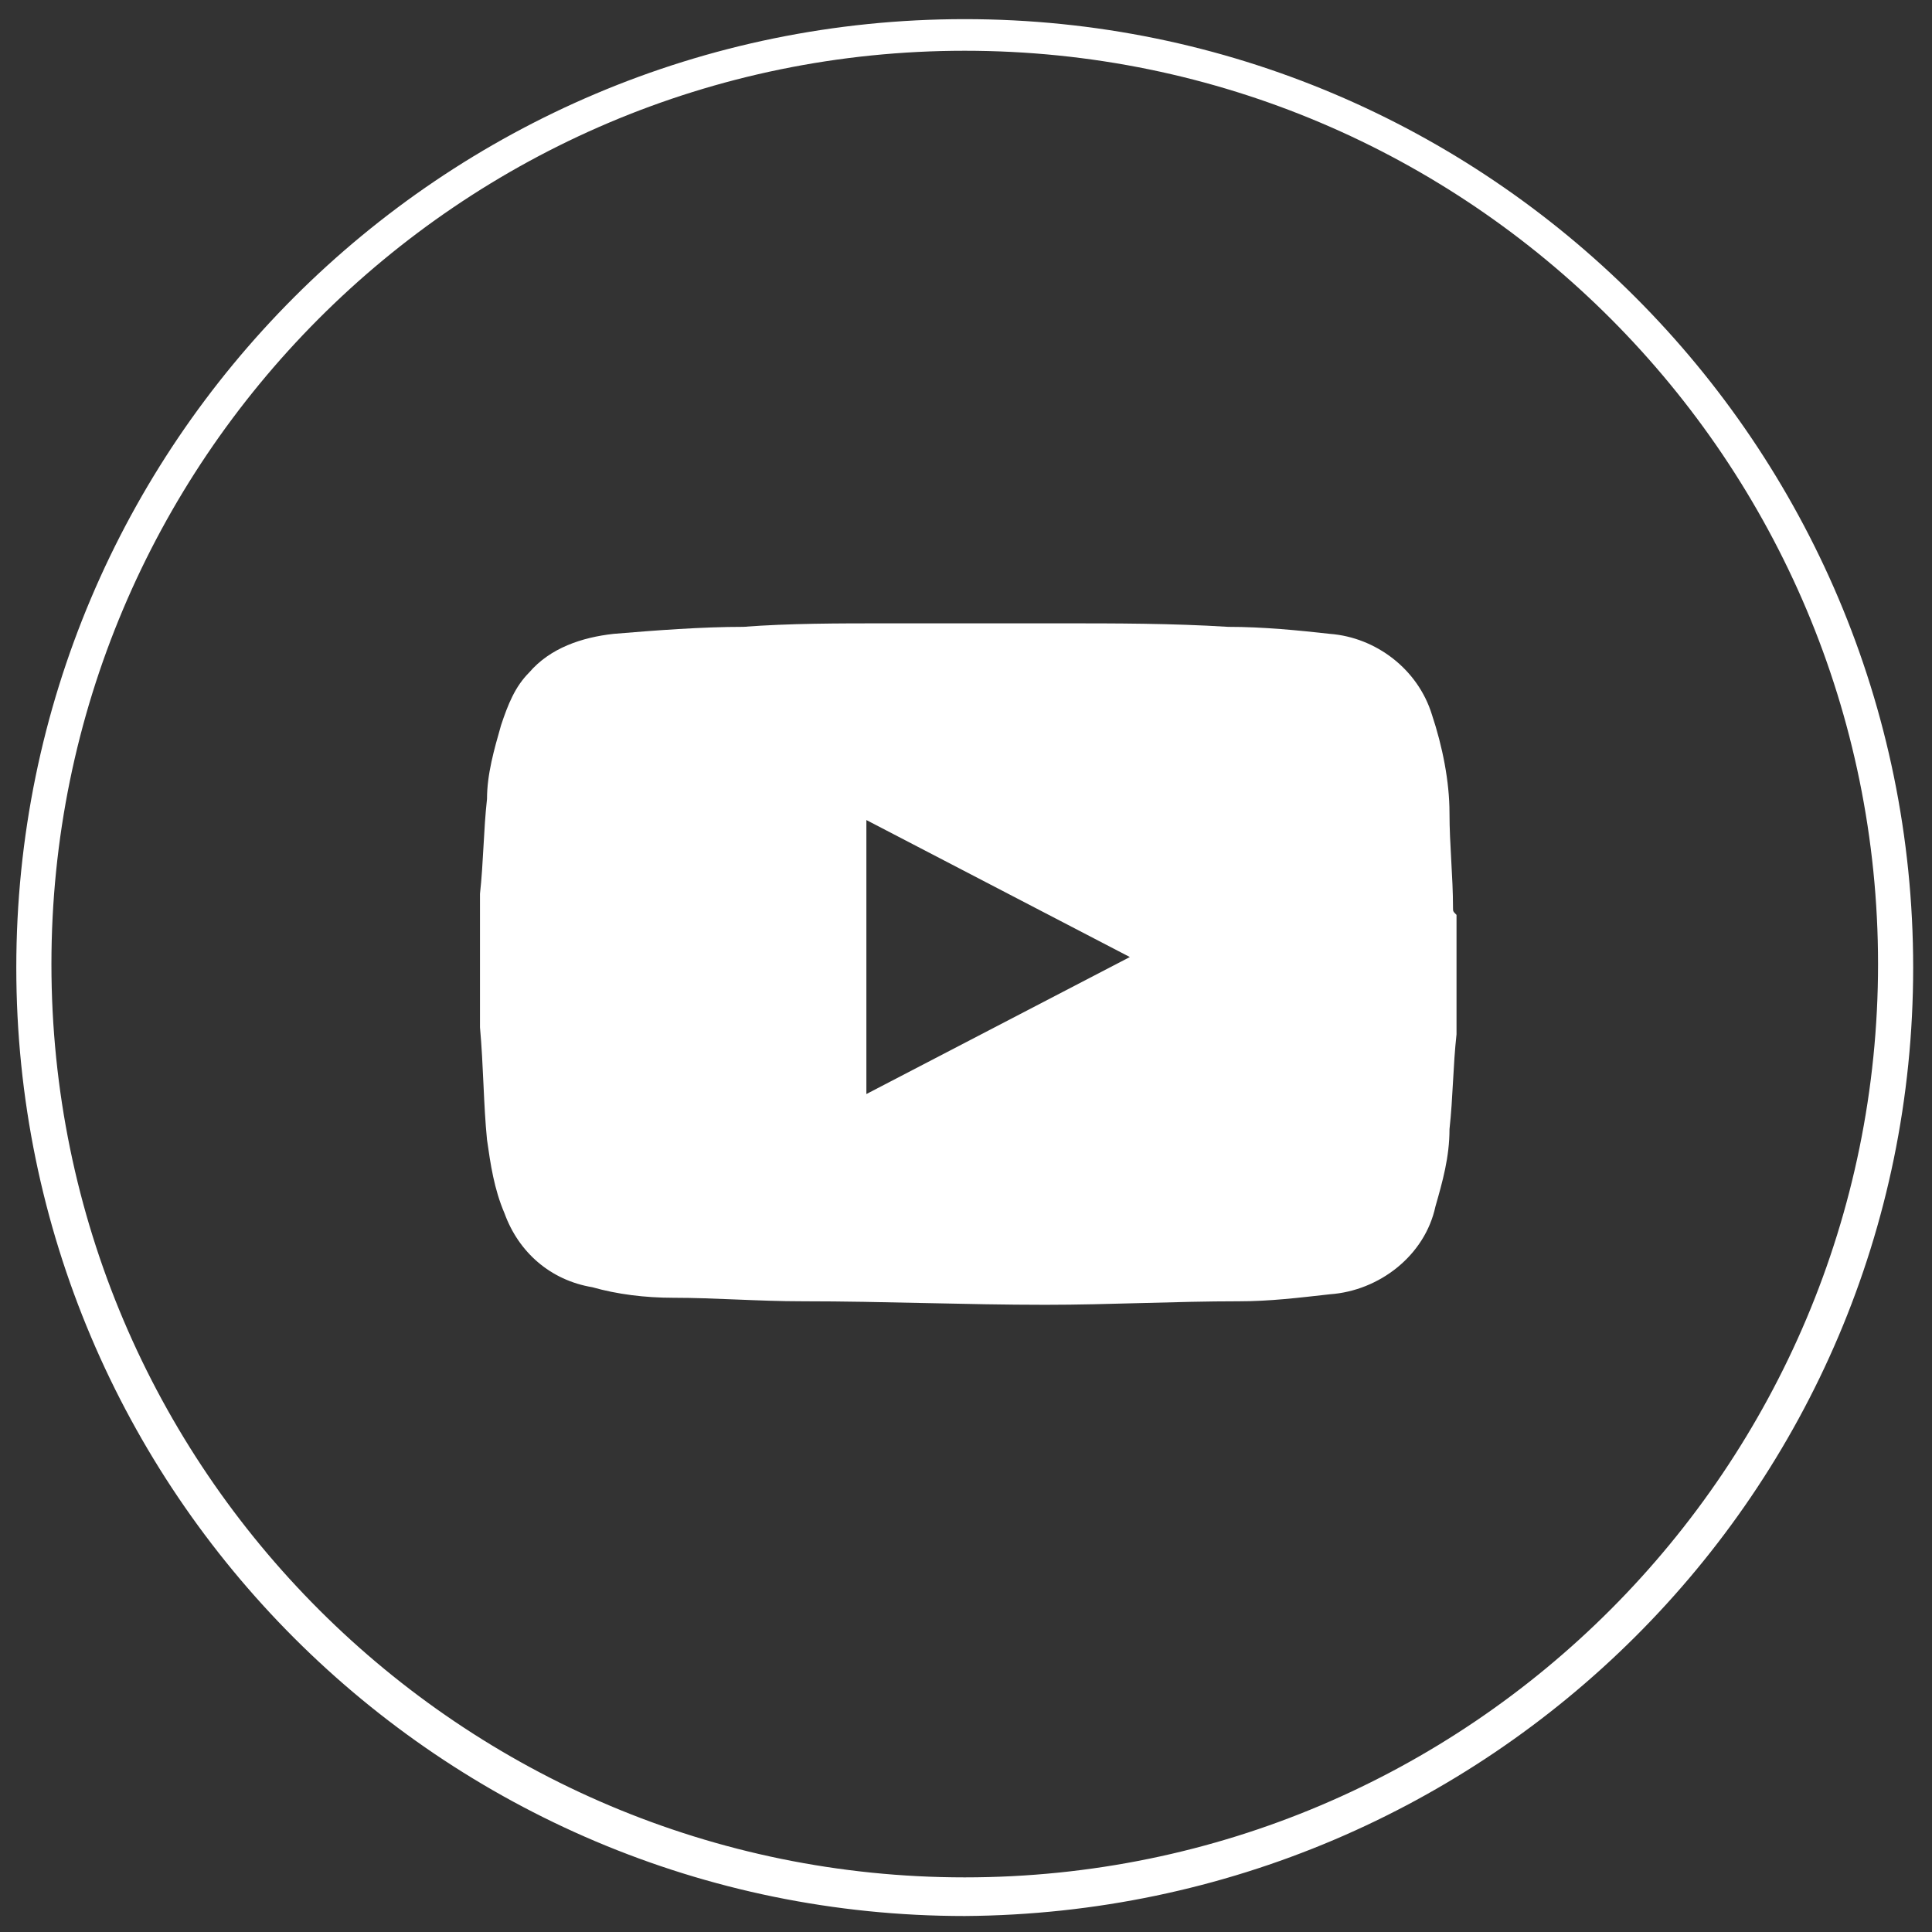
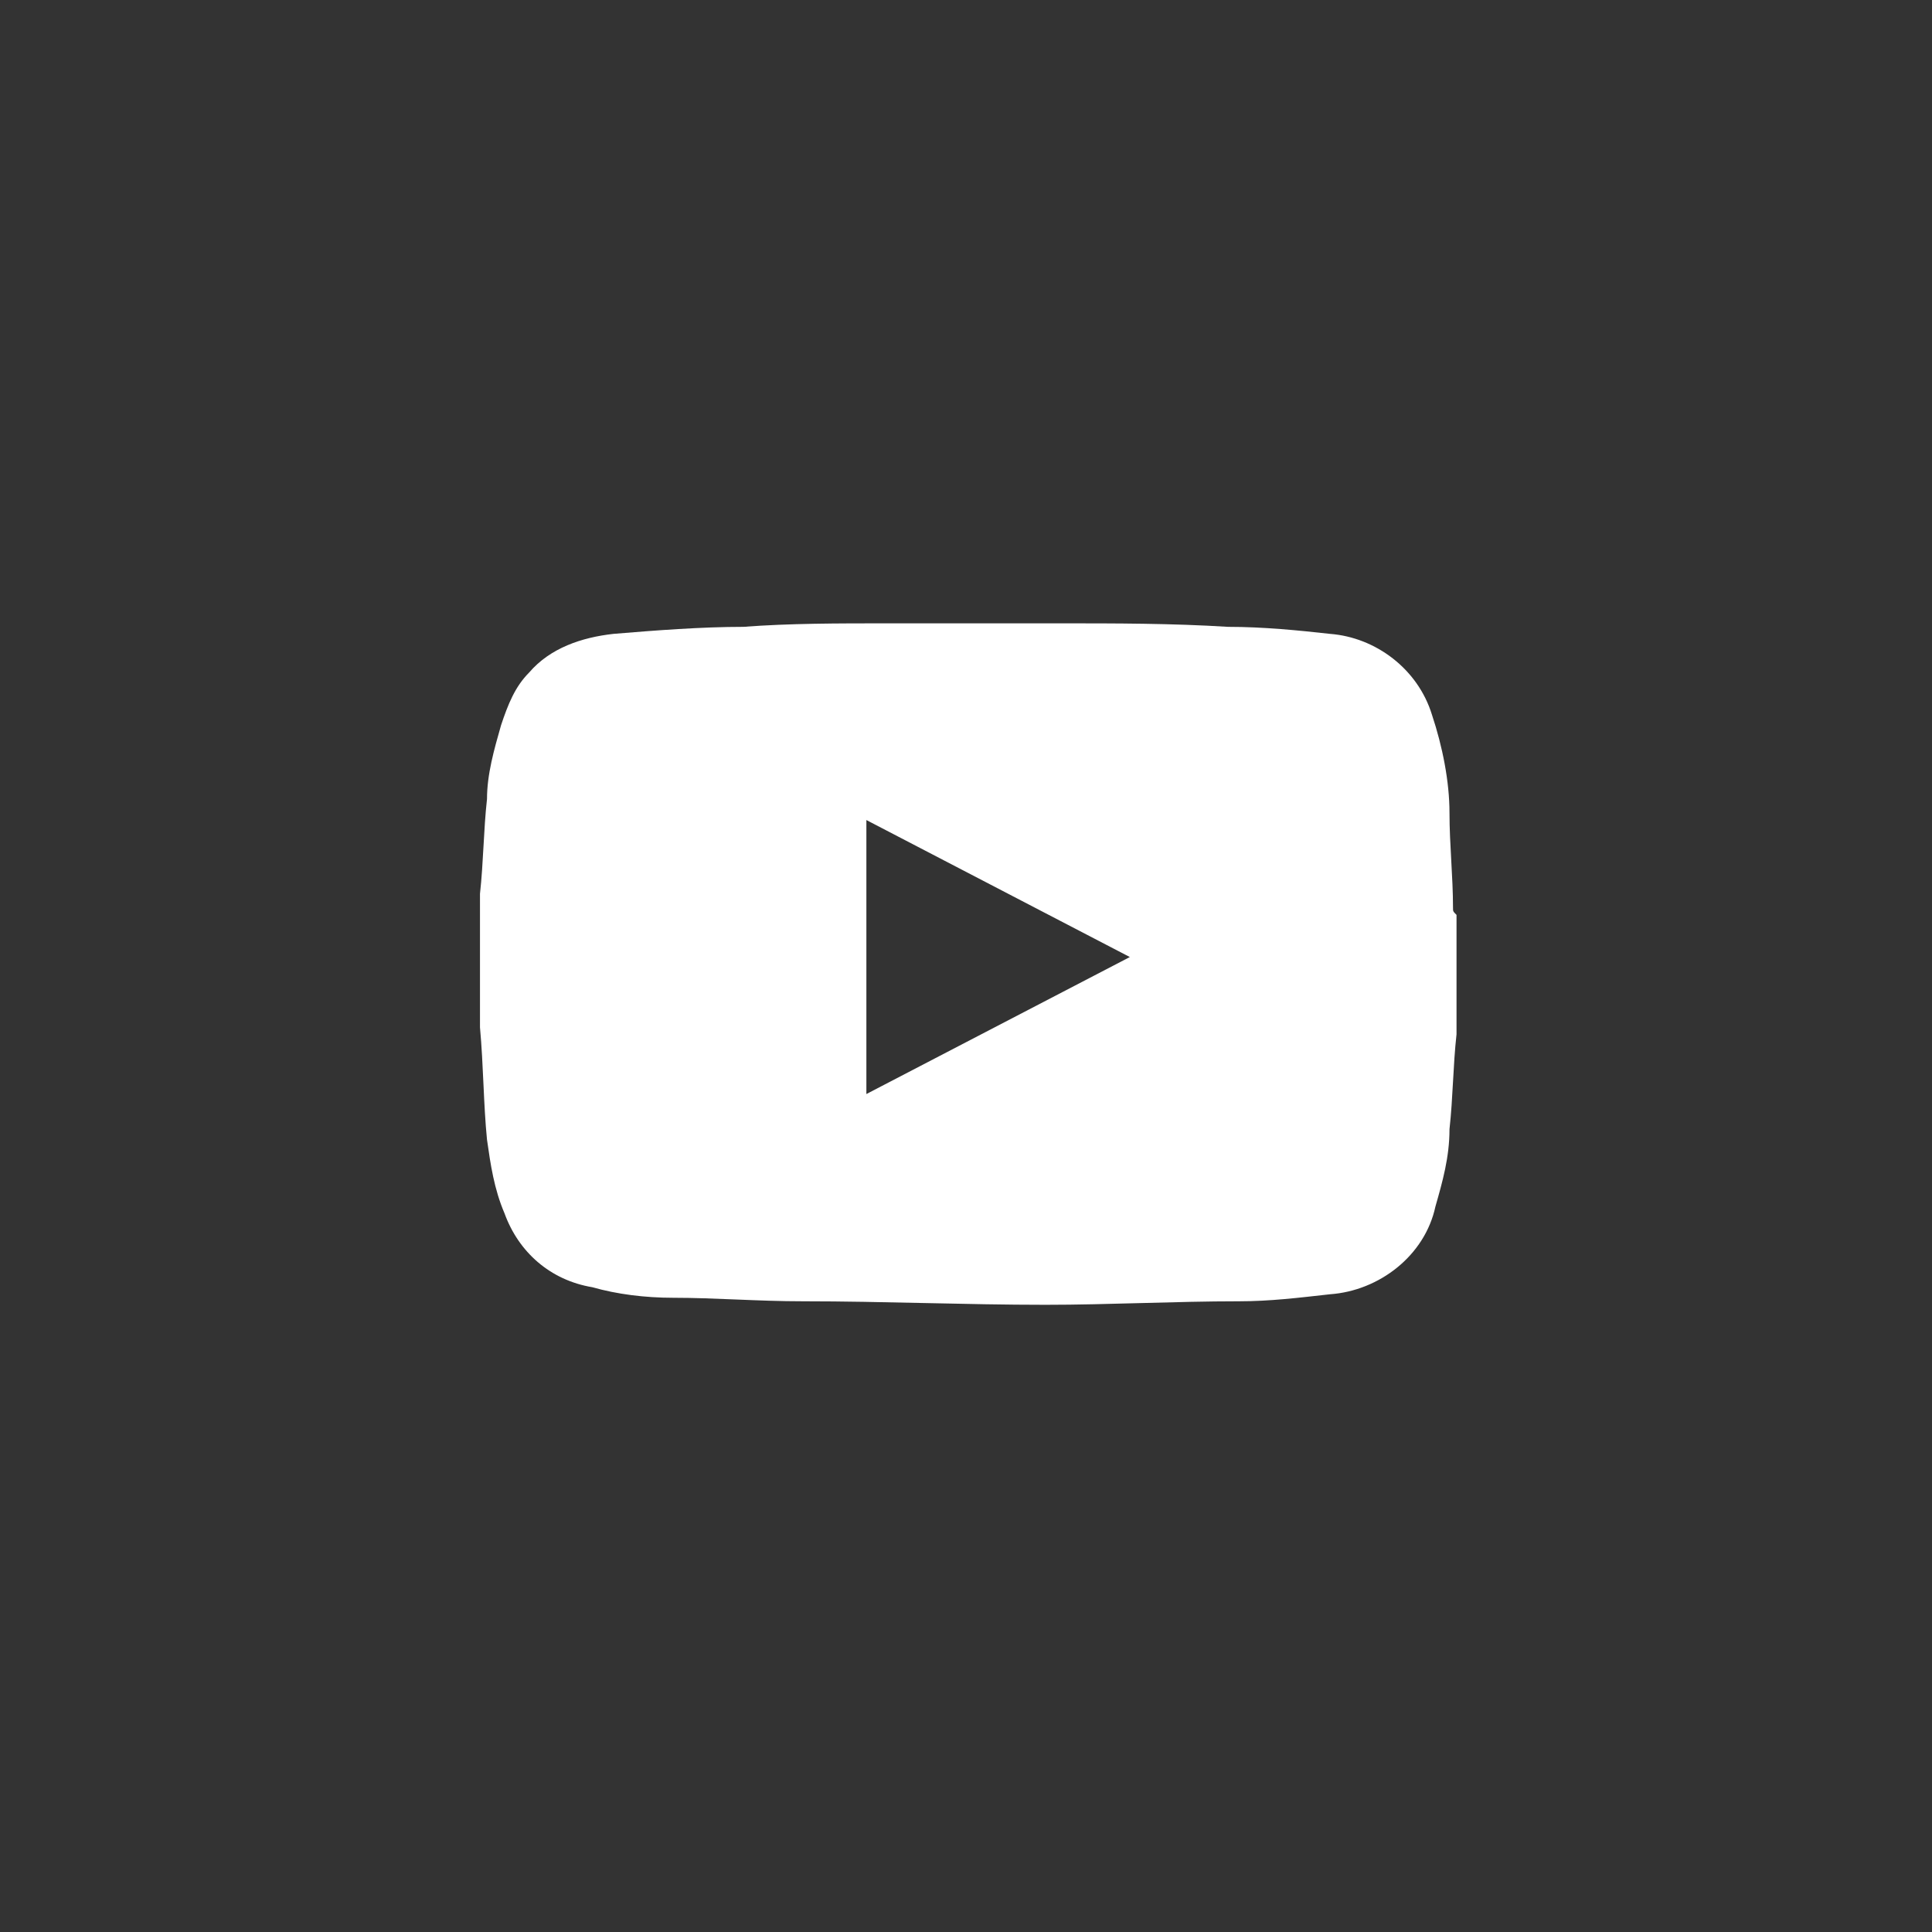
<svg xmlns="http://www.w3.org/2000/svg" version="1.1" id="Layer_1" x="0" y="0" viewBox="0 0 55 55" xml:space="preserve">
  <rect x="0" y="0" width="55" height="55" fill="#333333" stroke="none" />
  <style>.st0{fill:#fff}</style>
  <g id="youtube" transform="translate(-1759.236 -945)">
    <g id="Group_5" transform="translate(1476 198.545)">
-       <path id="Path_20" class="st0" d="M310.7 801c-14.9 0-27-12.1-27-27s12.1-27 27-27 27 12.1 27 27-12.1 26.9-27 27zm0-53.1c-14.4 0-26 11.7-26 26 0 14.4 11.7 26 26 26 14.4 0 26-11.7 26-26s-11.6-26-26-26z" />
      <path id="Path_21" class="st0" d="M324.6 772.3c0-.9-.1-1.8-.1-2.7 0-.9-.2-1.9-.5-2.8-.4-1.3-1.6-2.2-2.9-2.3-.9-.1-1.9-.2-2.9-.2-1.6-.1-3.2-.1-4.8-.1h-4.9c-1.4 0-2.8 0-4.1.1-1.2 0-2.5.1-3.7.2-.9.1-1.8.4-2.4 1.1-.4.4-.6.9-.8 1.5-.2.7-.4 1.4-.4 2.1-.1.9-.1 1.8-.2 2.7v3.8c.1 1.1.1 2.2.2 3.2.1.7.2 1.4.5 2.1.4 1.1 1.3 1.9 2.5 2.1.7.2 1.5.3 2.3.3 1.2 0 2.4.1 3.7.1 2.3 0 4.6.1 6.9.1 1.8 0 3.7-.1 5.5-.1.9 0 1.7-.1 2.6-.2 1.4-.1 2.7-1.1 3-2.5.2-.7.4-1.4.4-2.2.1-.9.1-1.8.2-2.7v-3.4c-.1-.1-.1-.1-.1-.2zm-16.7 5.3v-7.8l7.5 3.9-7.5 3.9z" />
    </g>
  </g>
</svg>